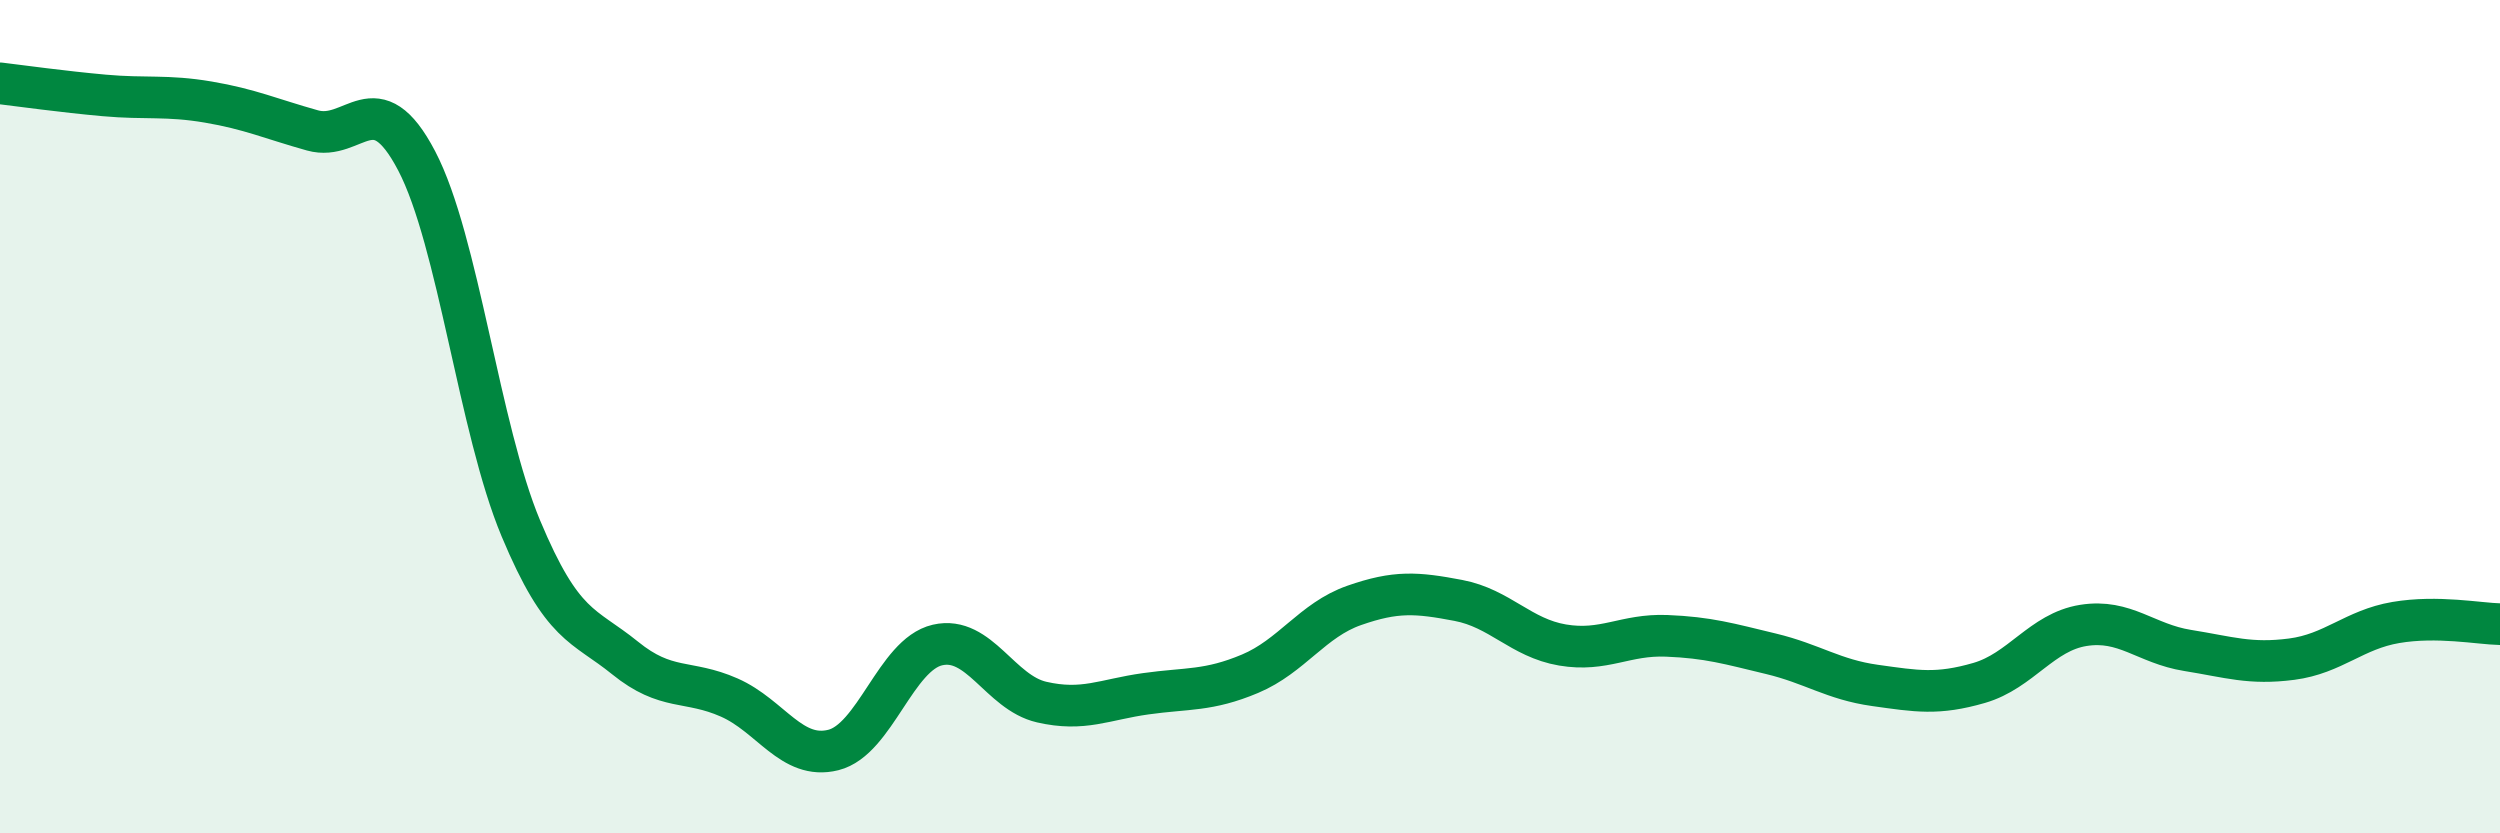
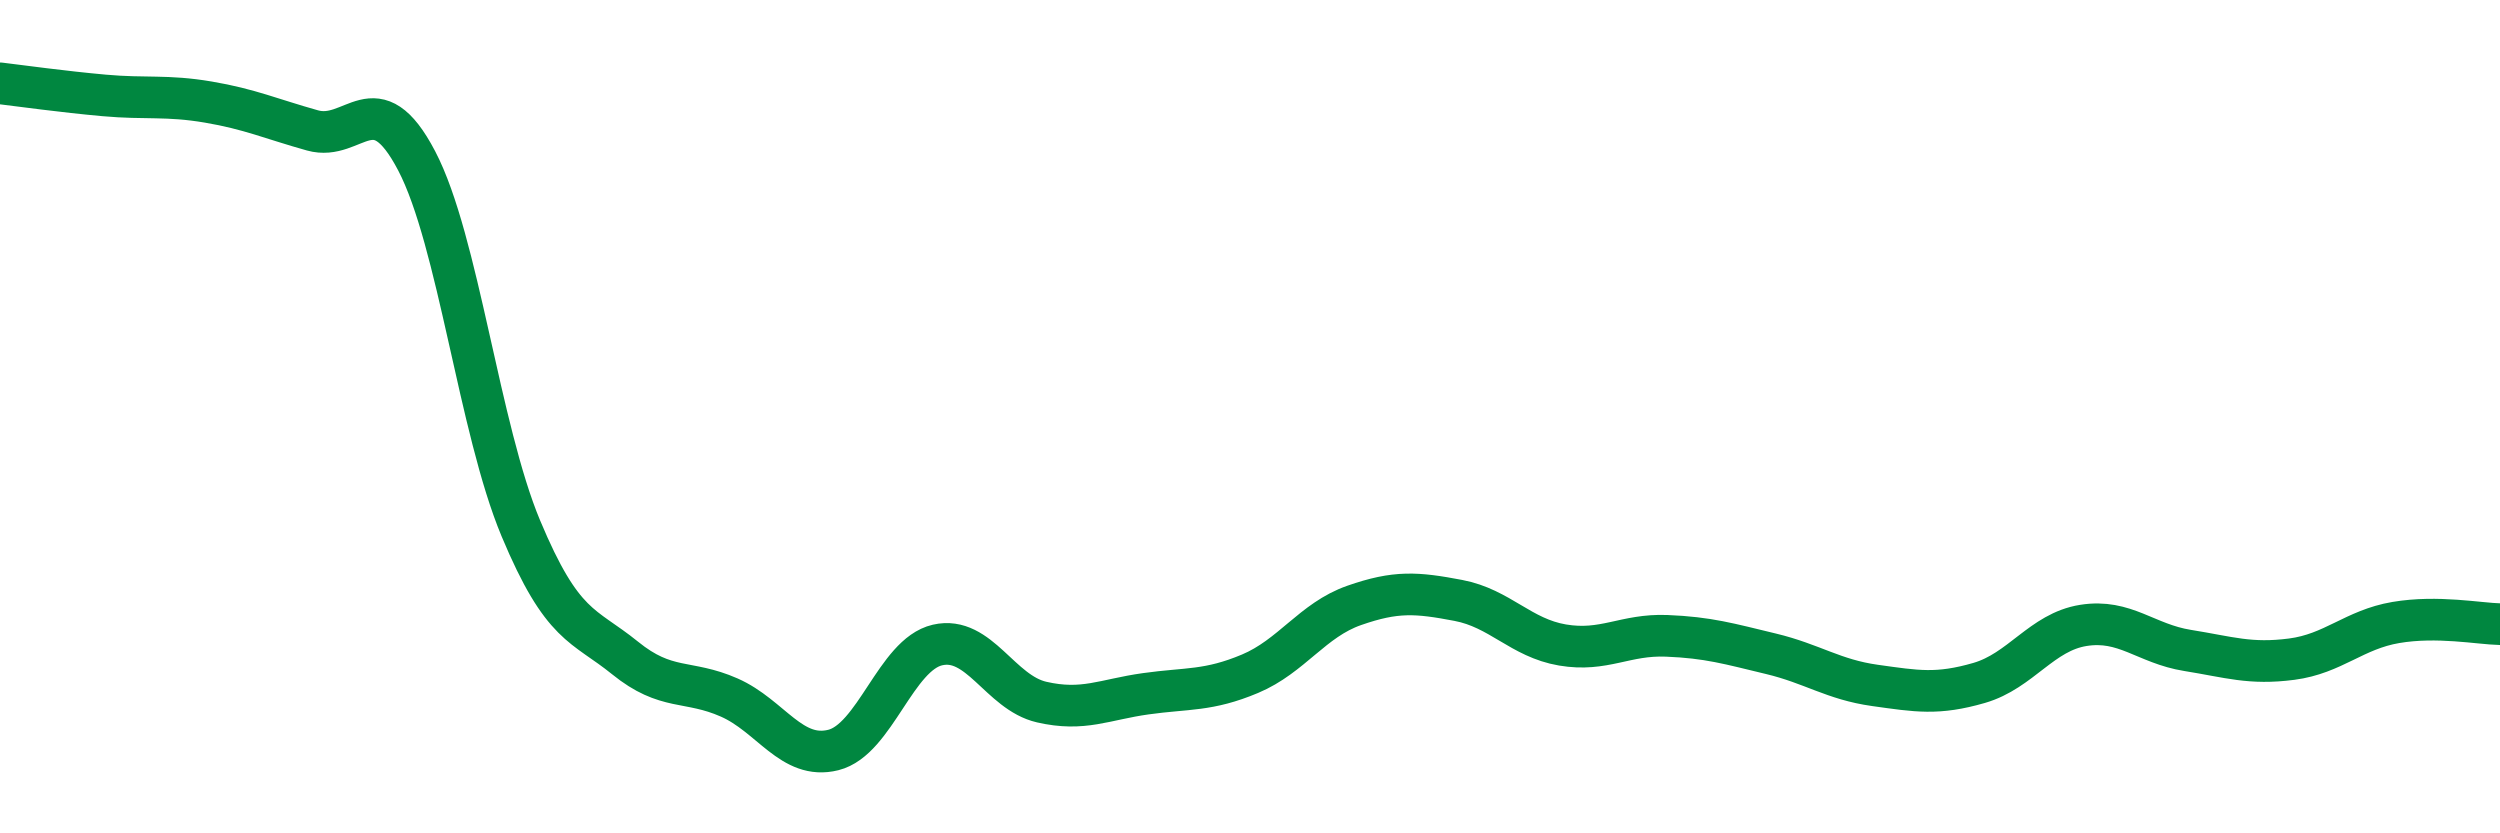
<svg xmlns="http://www.w3.org/2000/svg" width="60" height="20" viewBox="0 0 60 20">
-   <path d="M 0,2 C 0.5,2.06 1.5,2.2 2.5,2.29 C 3.5,2.38 4,2.28 5,2.45 C 6,2.62 6.5,2.85 7.5,3.13 C 8.5,3.41 9,1.95 10,3.86 C 11,5.77 11.5,10.29 12.5,12.68 C 13.5,15.07 14,14.98 15,15.79 C 16,16.6 16.5,16.3 17.5,16.74 C 18.5,17.18 19,18.25 20,18 C 21,17.75 21.5,15.71 22.5,15.48 C 23.5,15.25 24,16.62 25,16.85 C 26,17.08 26.5,16.79 27.5,16.65 C 28.5,16.51 29,16.59 30,16.17 C 31,15.75 31.5,14.88 32.5,14.53 C 33.5,14.18 34,14.22 35,14.41 C 36,14.6 36.5,15.31 37.5,15.48 C 38.5,15.65 39,15.22 40,15.26 C 41,15.3 41.5,15.45 42.5,15.69 C 43.5,15.93 44,16.31 45,16.45 C 46,16.59 46.5,16.68 47.5,16.39 C 48.5,16.1 49,15.17 50,15.01 C 51,14.85 51.5,15.45 52.5,15.61 C 53.5,15.77 54,15.95 55,15.82 C 56,15.69 56.5,15.11 57.5,14.94 C 58.5,14.77 59.5,14.97 60,14.98L60 20L0 20Z" fill="#008740" opacity="0.1" stroke-linecap="round" stroke-linejoin="round" />
  <path d="M 0,2 C 0.5,2.06 1.5,2.2 2.5,2.29 C 3.5,2.38 4,2.28 5,2.45 C 6,2.62 6.5,2.85 7.5,3.13 C 8.5,3.41 9,1.95 10,3.86 C 11,5.77 11.5,10.29 12.5,12.68 C 13.5,15.07 14,14.98 15,15.79 C 16,16.6 16.5,16.3 17.5,16.74 C 18.5,17.18 19,18.25 20,18 C 21,17.75 21.5,15.71 22.5,15.48 C 23.5,15.25 24,16.62 25,16.85 C 26,17.08 26.5,16.79 27.5,16.65 C 28.5,16.51 29,16.59 30,16.17 C 31,15.75 31.5,14.88 32.5,14.53 C 33.5,14.18 34,14.22 35,14.41 C 36,14.6 36.5,15.31 37.5,15.48 C 38.5,15.65 39,15.22 40,15.26 C 41,15.3 41.5,15.45 42.5,15.69 C 43.5,15.93 44,16.31 45,16.45 C 46,16.59 46.5,16.68 47.5,16.39 C 48.5,16.1 49,15.17 50,15.01 C 51,14.85 51.5,15.45 52.5,15.61 C 53.5,15.77 54,15.95 55,15.82 C 56,15.69 56.5,15.11 57.5,14.94 C 58.5,14.77 59.5,14.97 60,14.98" stroke="#008740" stroke-width="1" fill="none" stroke-linecap="round" stroke-linejoin="round" />
</svg>